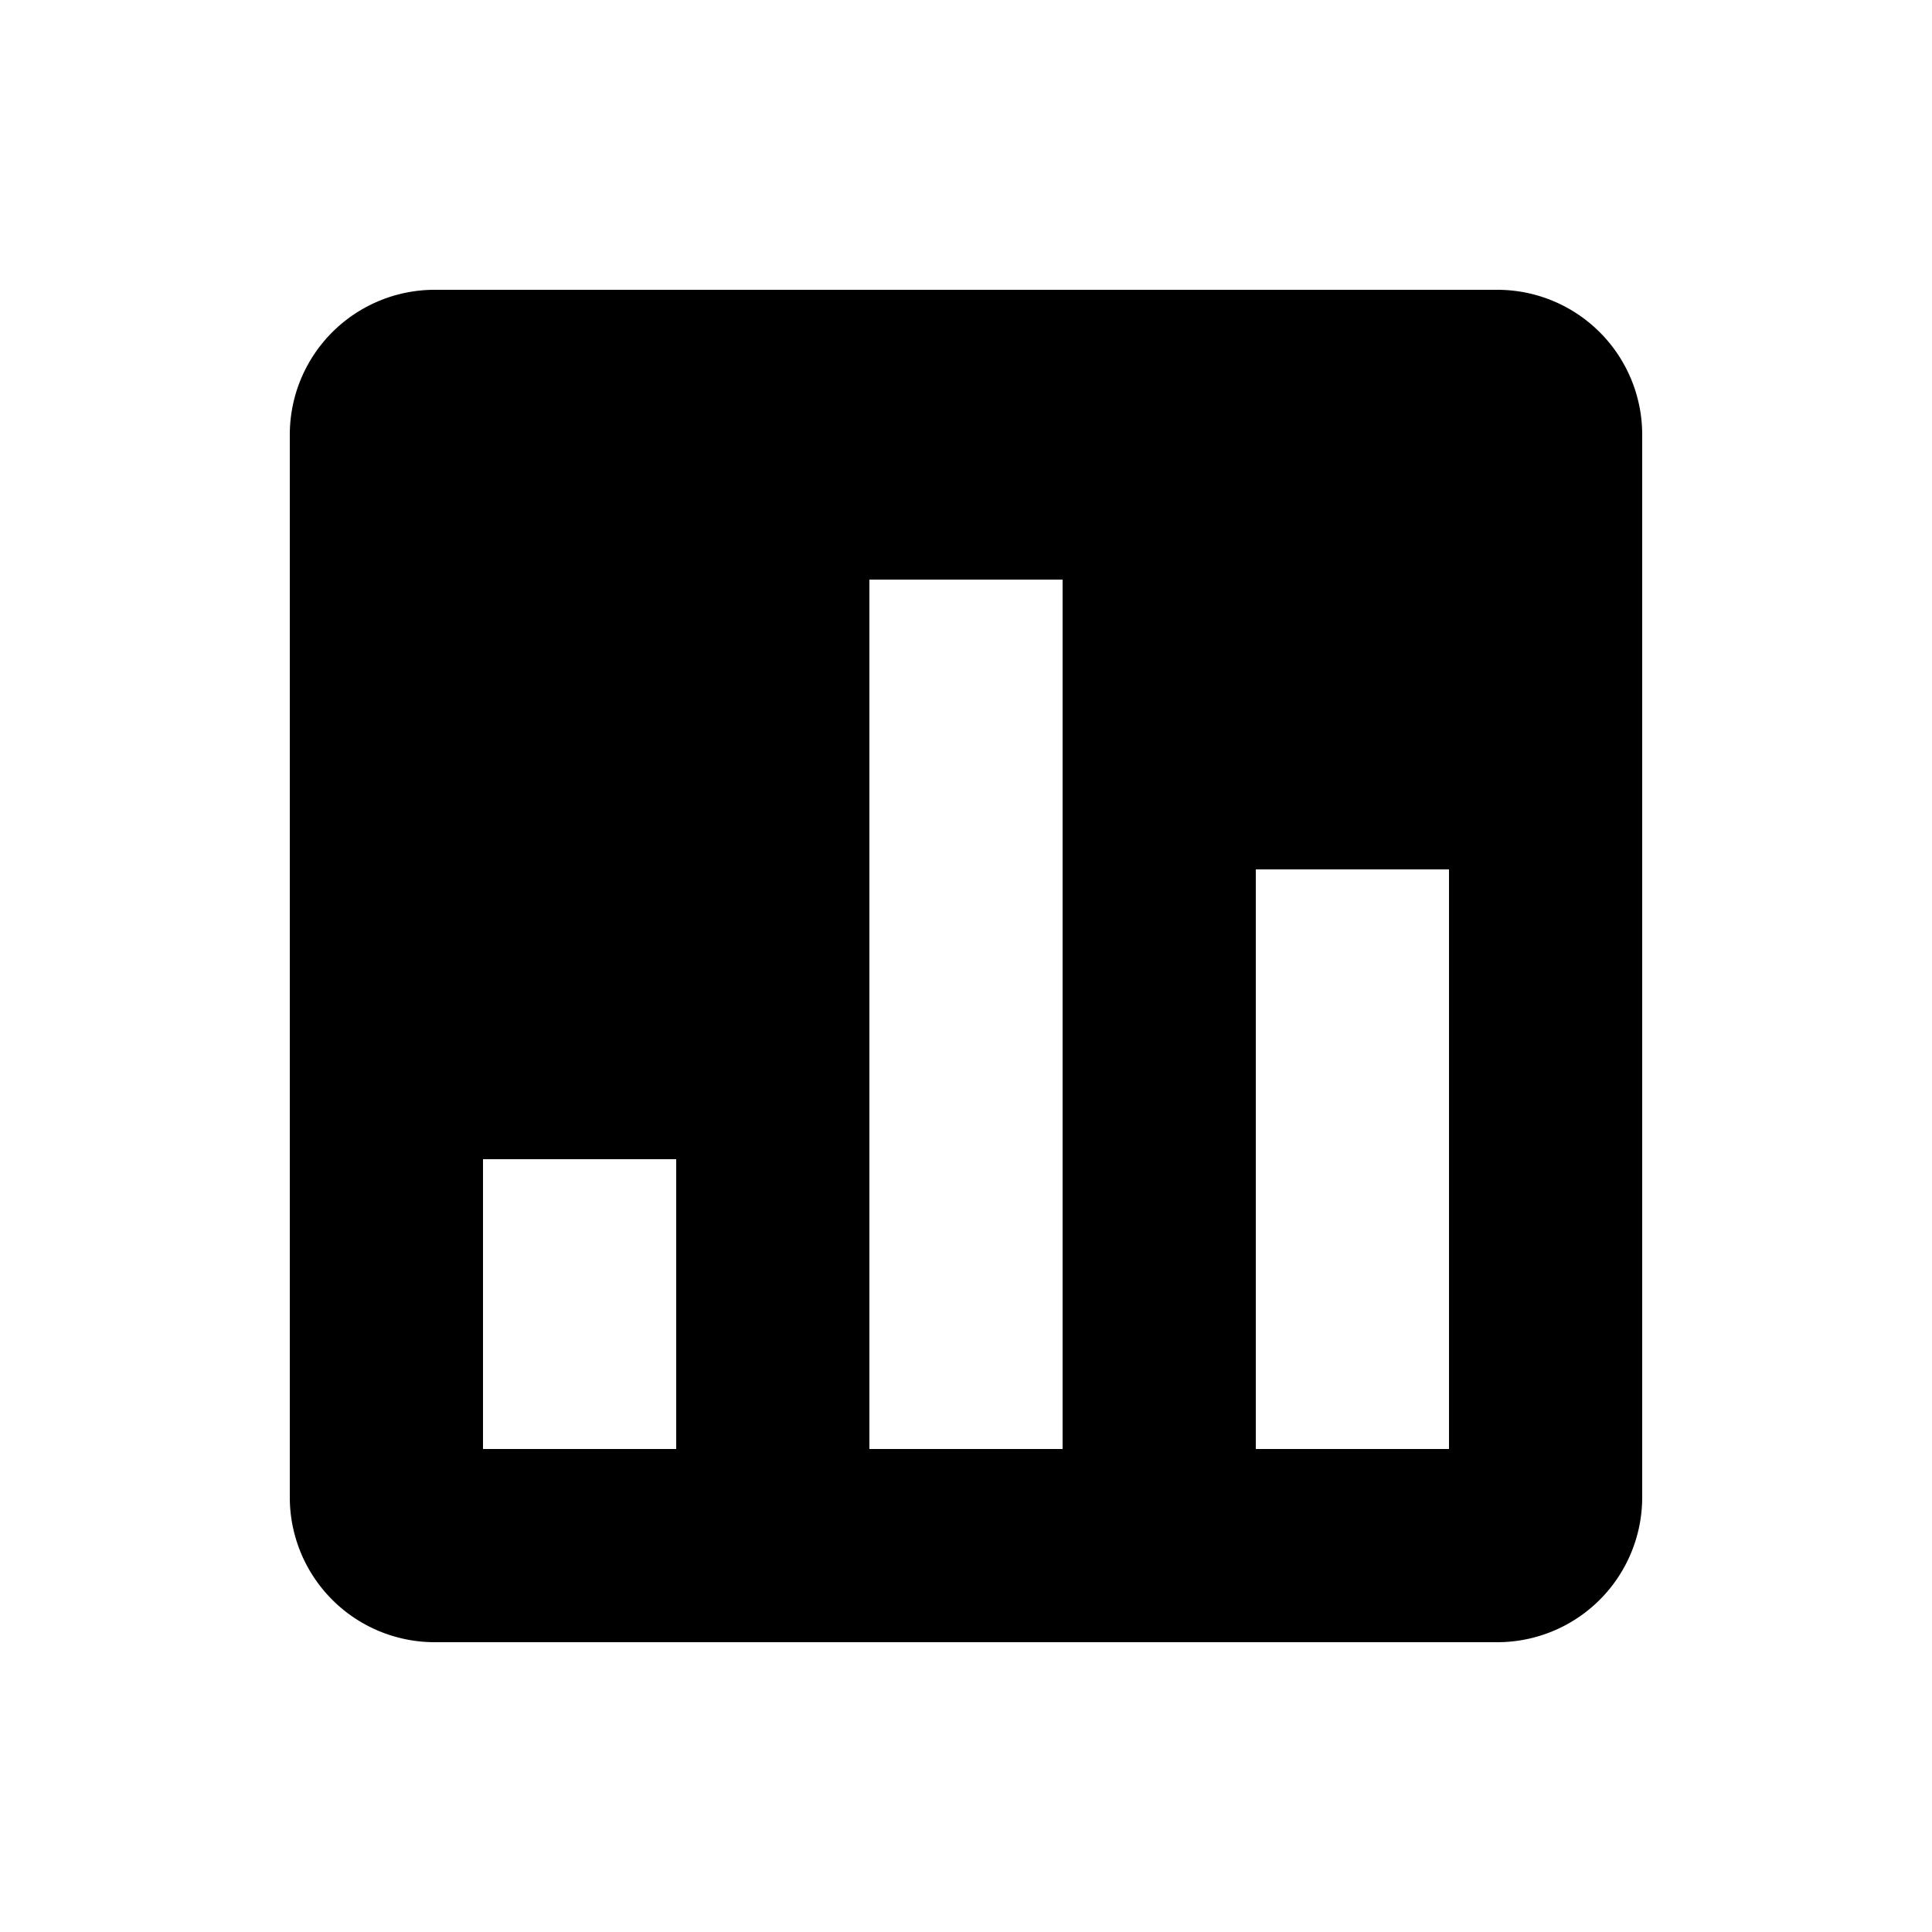
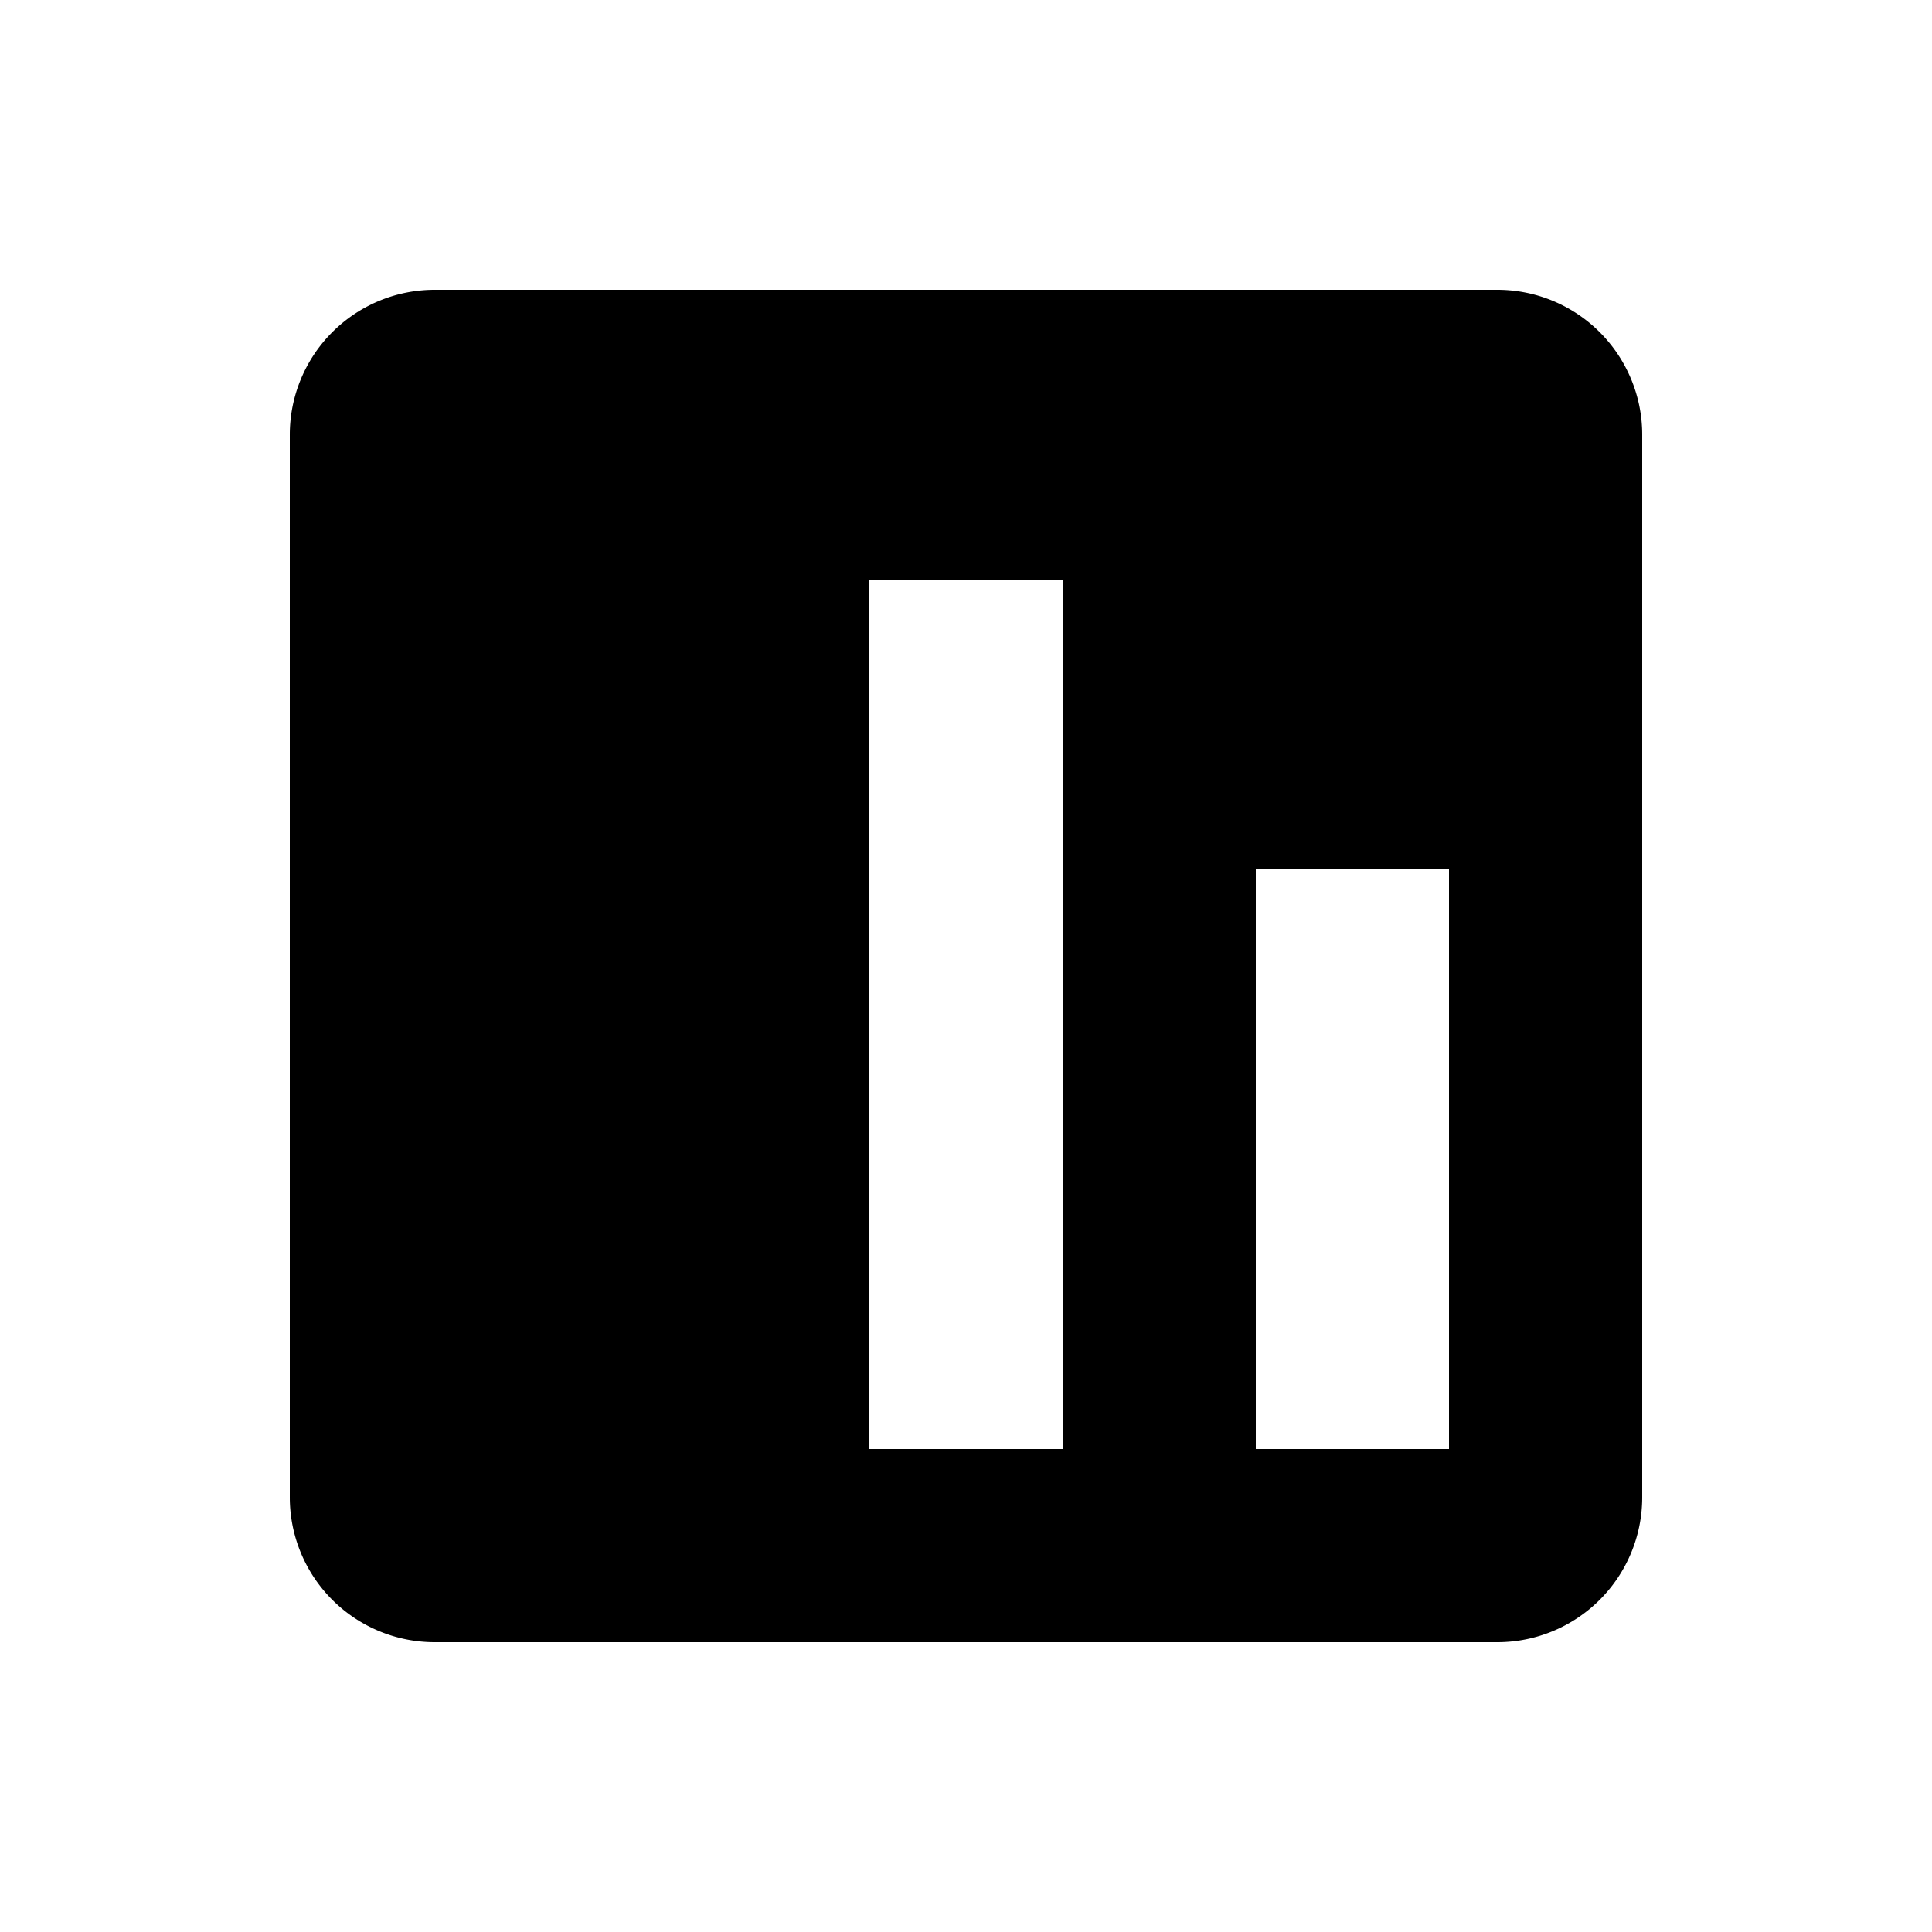
<svg xmlns="http://www.w3.org/2000/svg" viewBox="0 0 20 20">
-   <path fill-rule="evenodd" d="M4.5 3a1.5 1.5 0 0 0-1.5 1.5v11a1.5 1.5 0 0 0 1.5 1.5h11a1.5 1.5 0 0 0 1.5-1.5v-11a1.5 1.5 0 0 0-1.5-1.5h-11zm10.5 12h-2v-6h2v6zm-6 0h2v-9h-2v9zm-2 0h-2v-3h2v3z" />
+   <path fill-rule="evenodd" d="M4.5 3a1.5 1.5 0 0 0-1.5 1.5v11a1.5 1.5 0 0 0 1.5 1.5h11a1.5 1.5 0 0 0 1.5-1.5v-11a1.5 1.5 0 0 0-1.5-1.5h-11zm10.5 12h-2v-6h2v6zm-6 0h2v-9h-2v9zm-2 0h-2h2v3z" />
</svg>